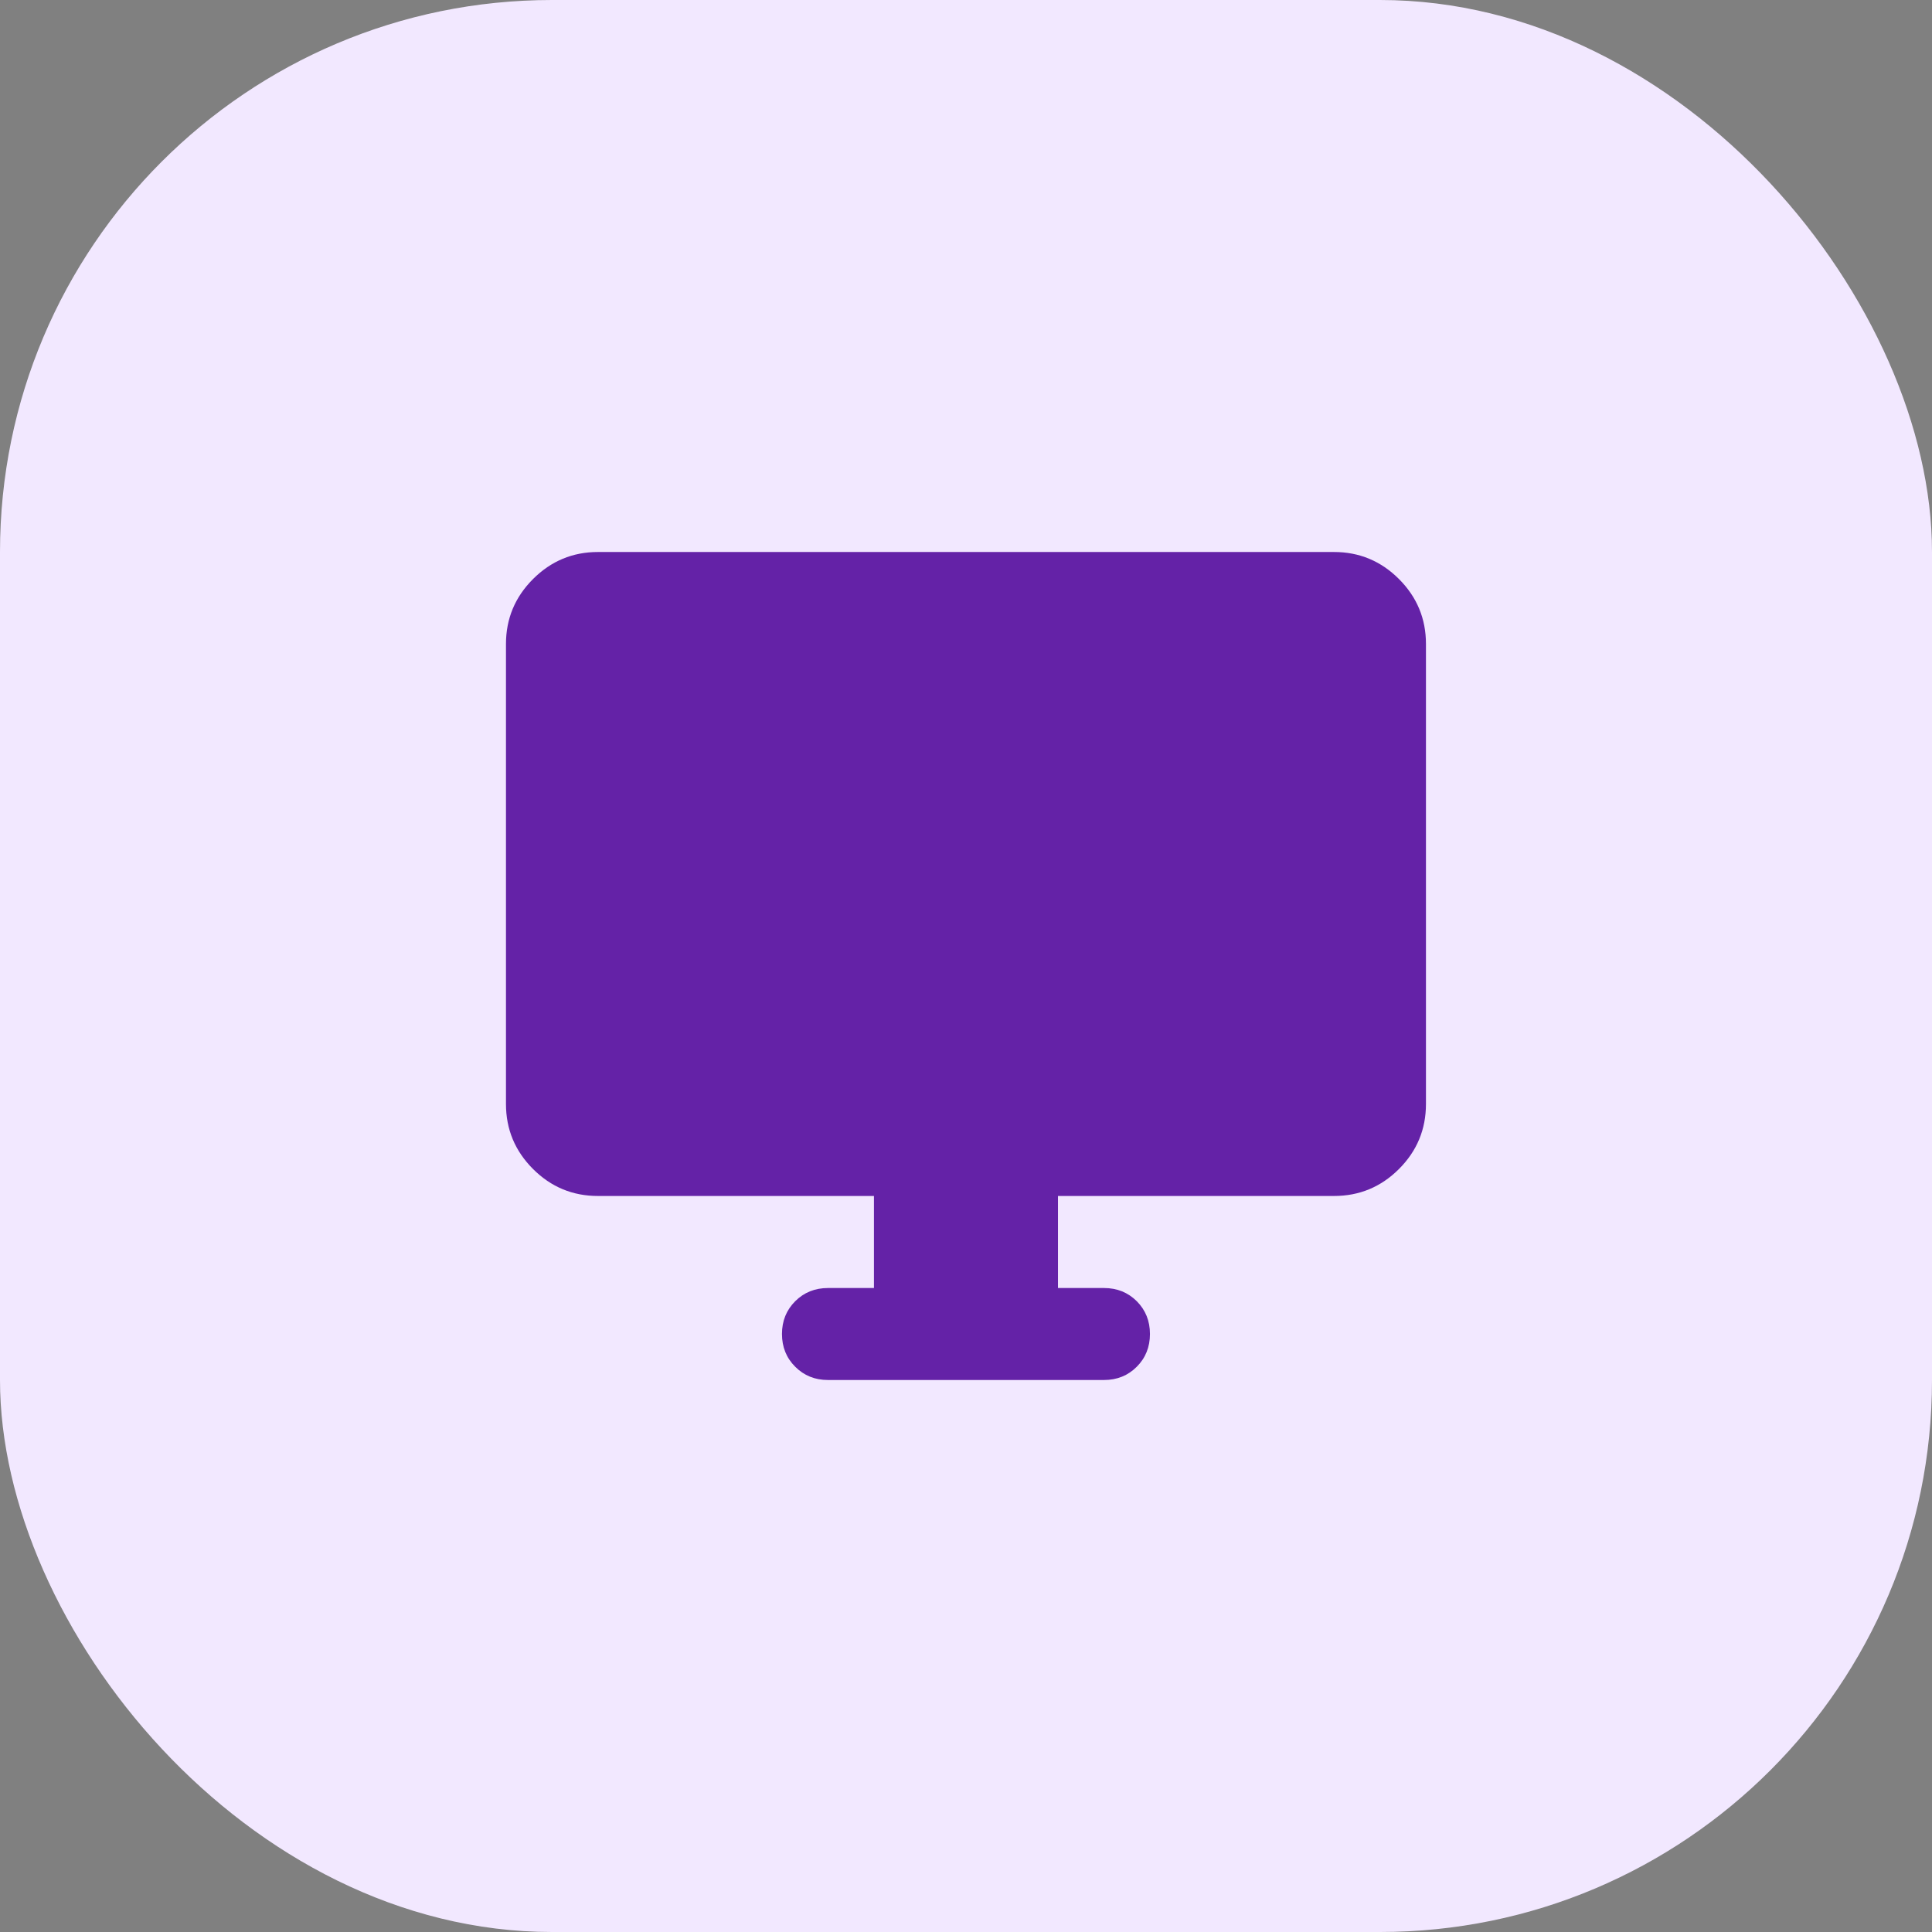
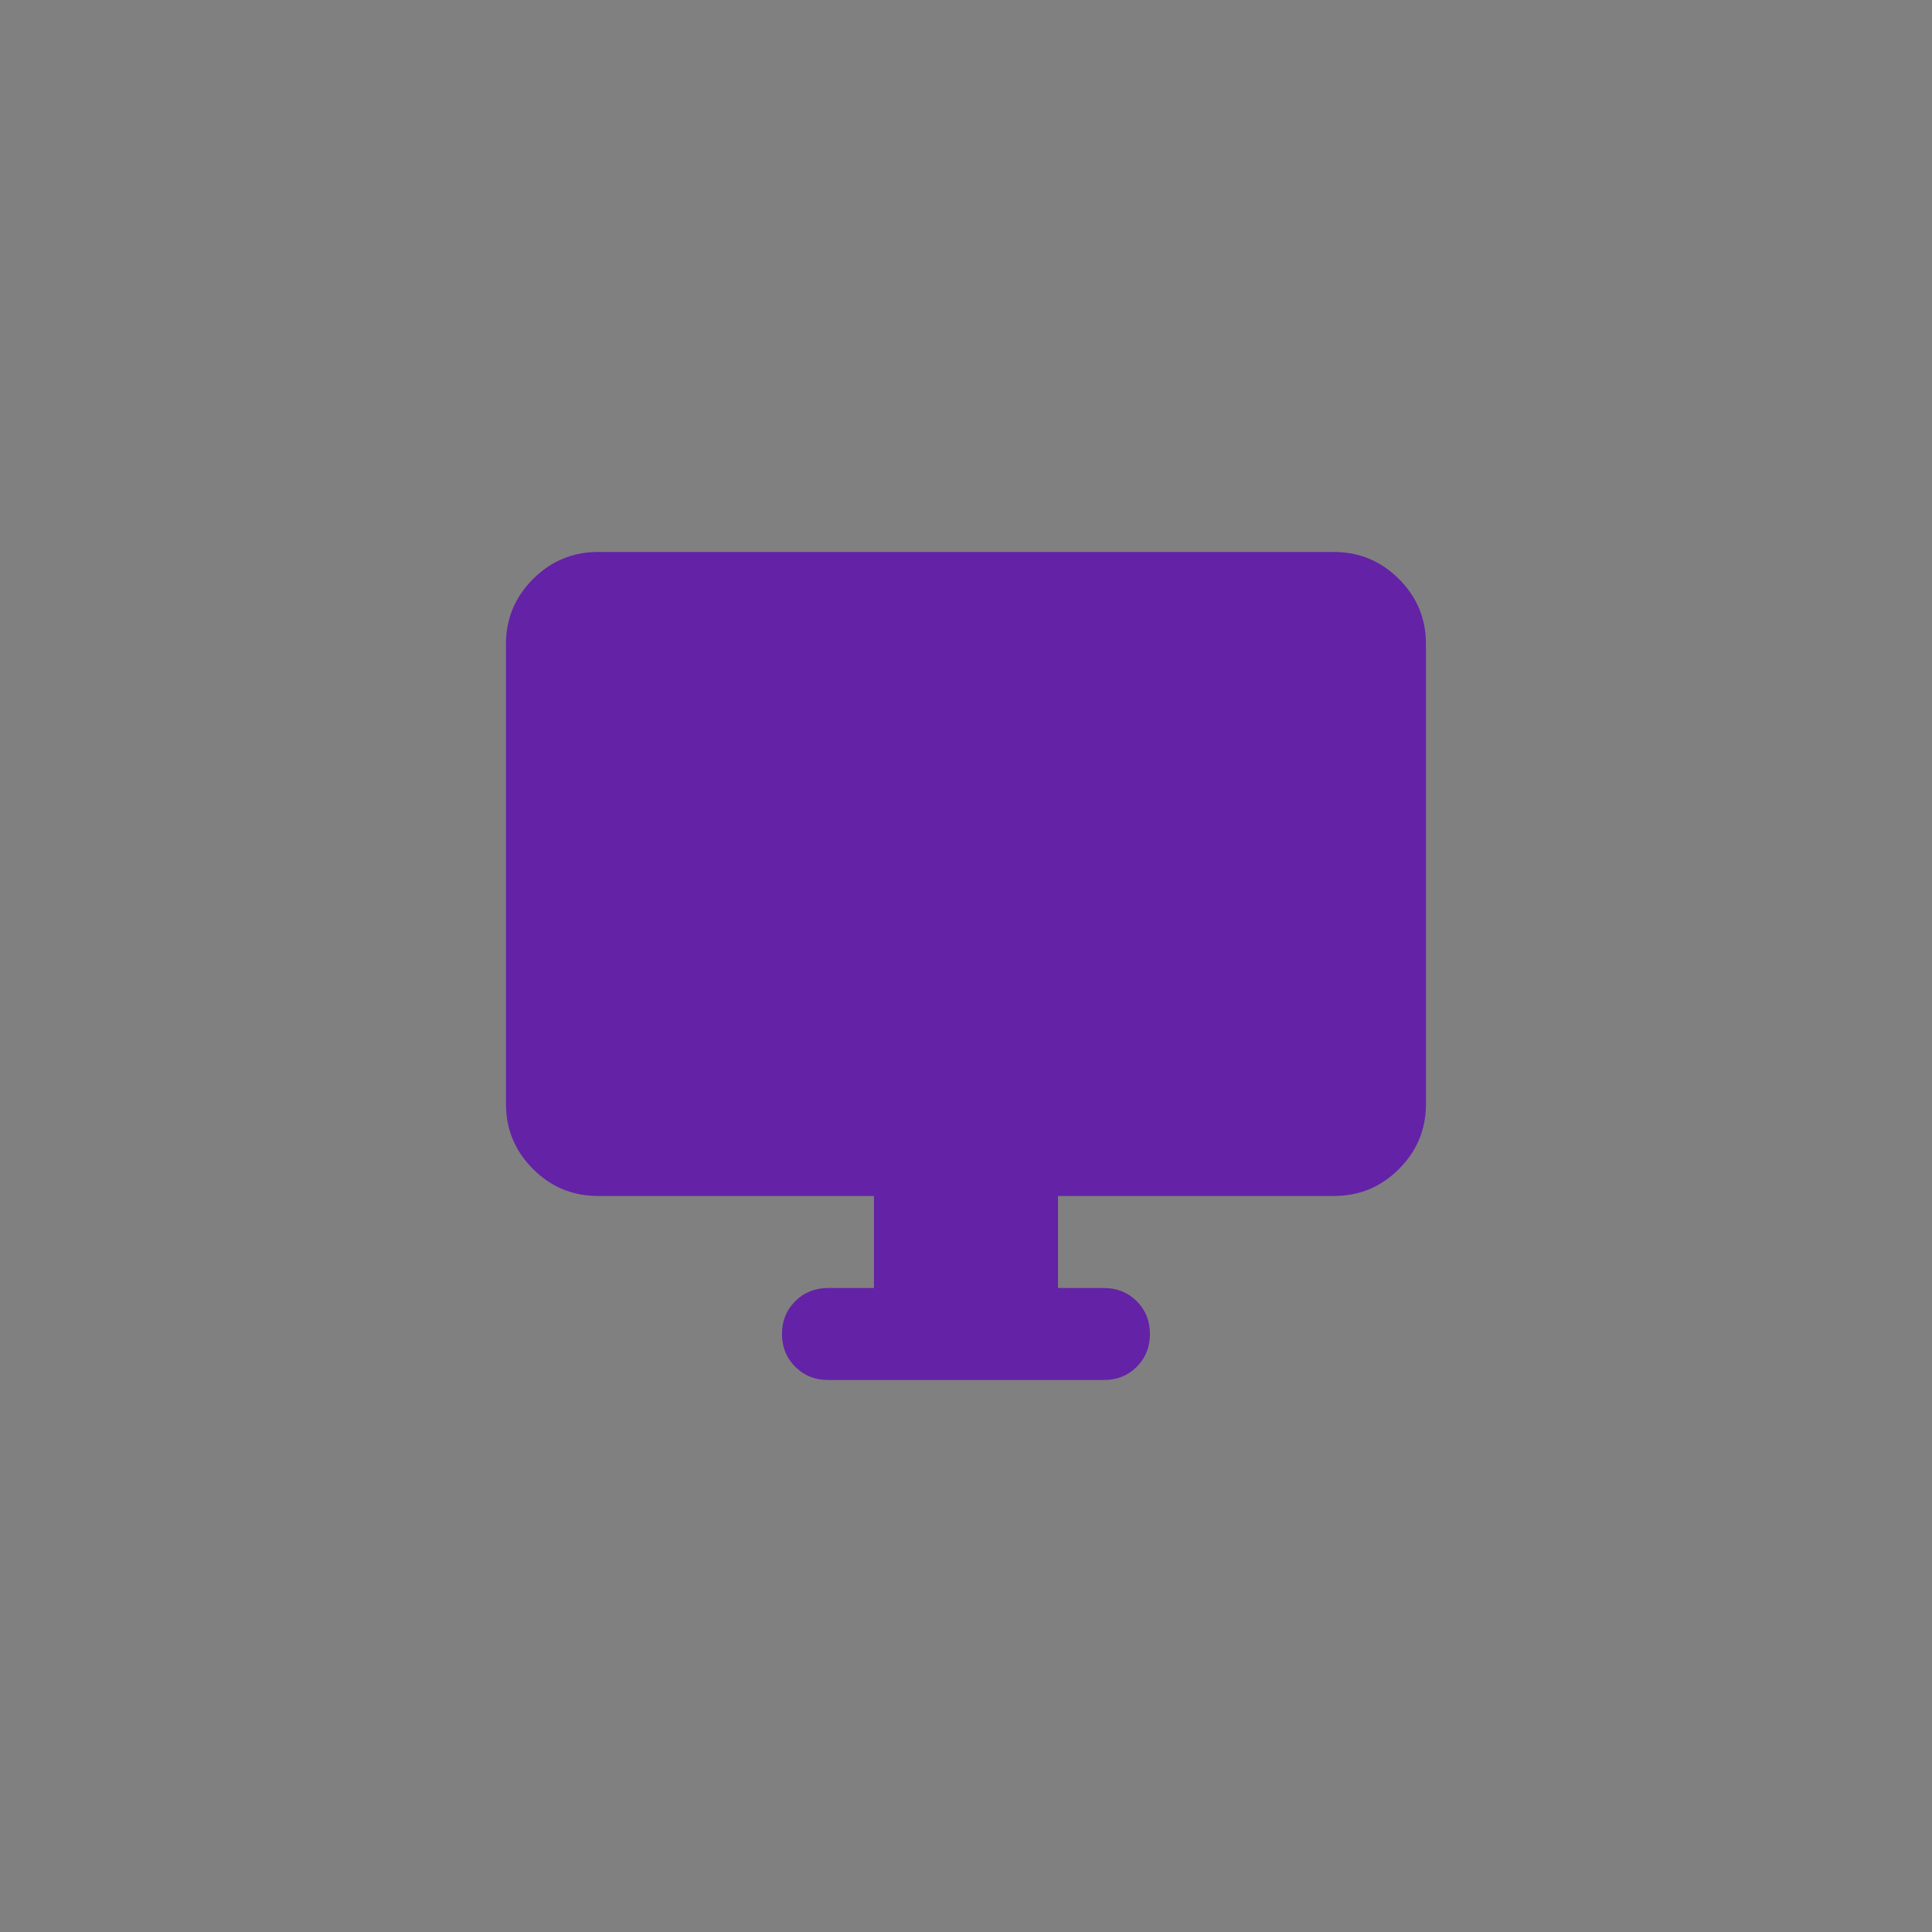
<svg xmlns="http://www.w3.org/2000/svg" fill="none" viewBox="0 0 28 28" height="28" width="28">
  <rect x="0" y="0" width="28" height="28" fill="#808080" stroke="none" />
-   <rect fill="#F2E8FF" rx="8" height="28" width="28" />
  <mask height="16" width="16" y="6" x="6" maskUnits="userSpaceOnUse" style="mask-type:alpha" id="mask0_15610_6072">
    <rect fill="#D9D9D9" height="16" width="16" y="6" x="6" />
  </mask>
  <g mask="url(#mask0_15610_6072)">
    <path fill="#6422A7" d="M12.666 18.667V17.333H8.666C8.3 17.333 7.986 17.203 7.725 16.942C7.464 16.681 7.333 16.367 7.333 16V9.333C7.333 8.967 7.464 8.653 7.725 8.392C7.986 8.131 8.3 8 8.666 8H19.333C19.7 8 20.014 8.131 20.275 8.392C20.536 8.653 20.666 8.967 20.666 9.333V16C20.666 16.367 20.536 16.681 20.275 16.942C20.014 17.203 19.7 17.333 19.333 17.333H15.333V18.667H16C16.189 18.667 16.347 18.731 16.475 18.858C16.602 18.986 16.666 19.144 16.666 19.333C16.666 19.522 16.602 19.681 16.475 19.808C16.347 19.936 16.189 20 16 20H12C11.811 20 11.652 19.936 11.525 19.808C11.397 19.681 11.333 19.522 11.333 19.333C11.333 19.144 11.397 18.986 11.525 18.858C11.652 18.731 11.811 18.667 12 18.667H12.666Z" />
  </g>
</svg>